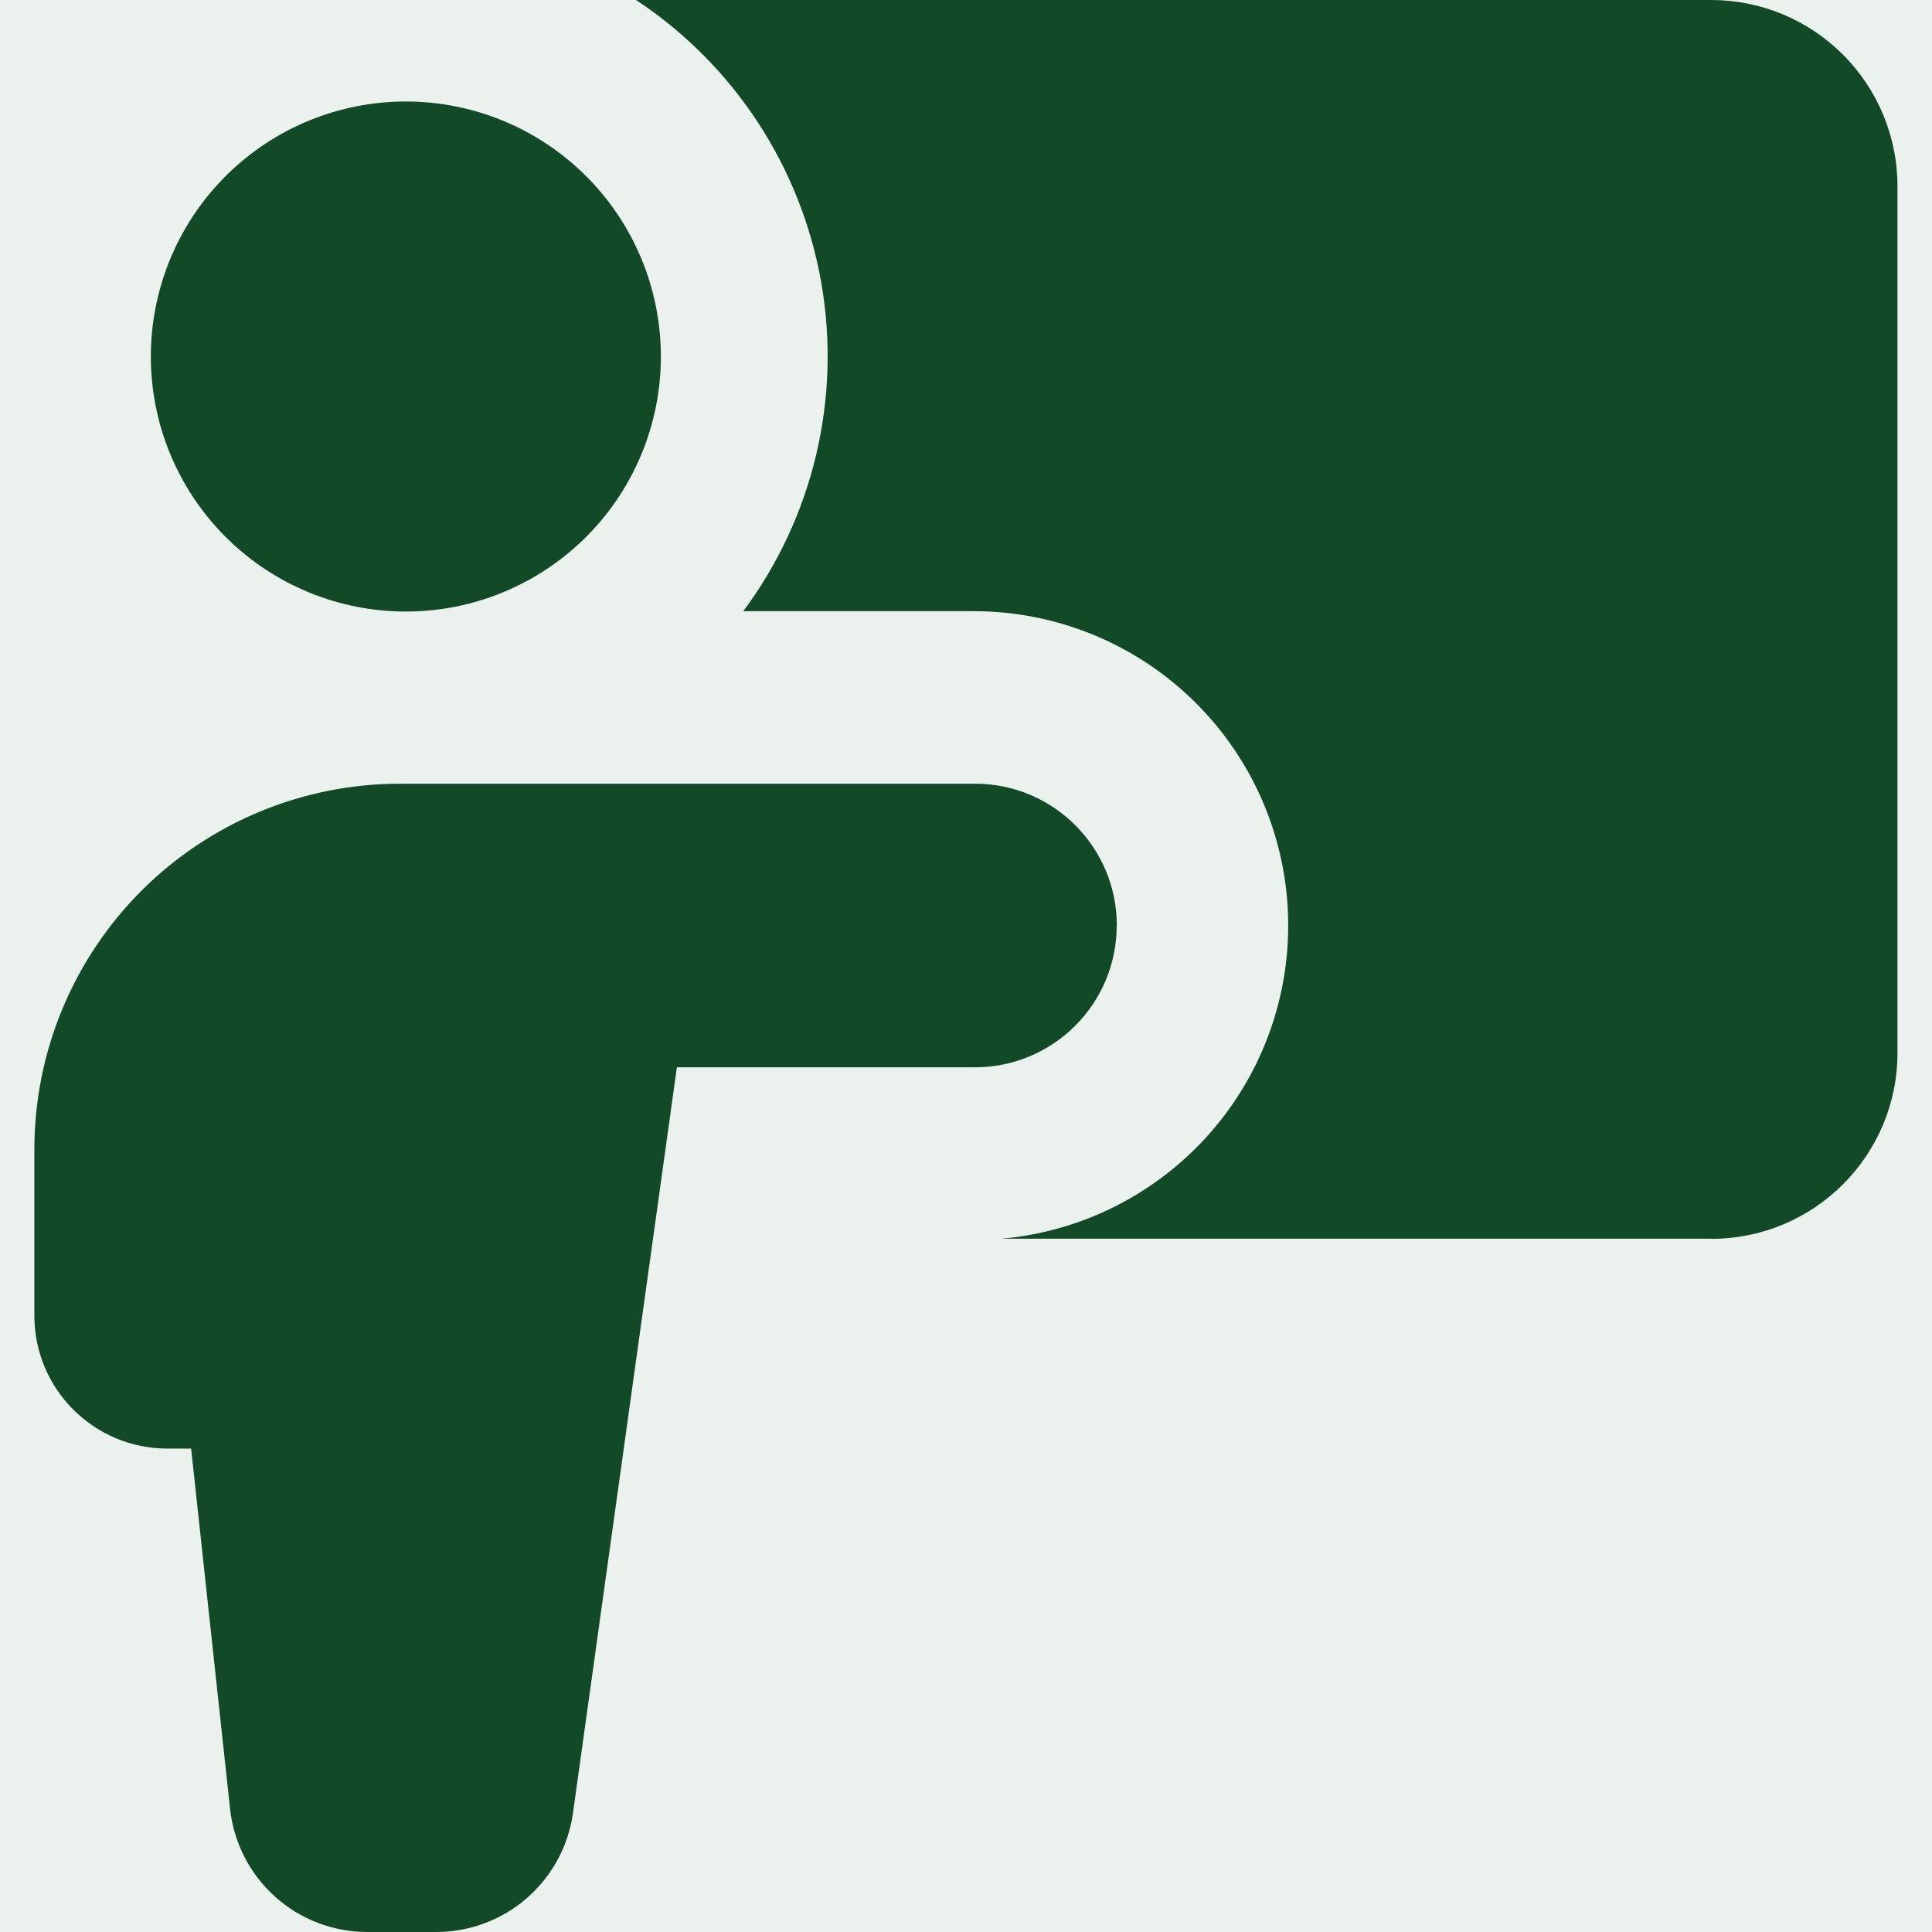
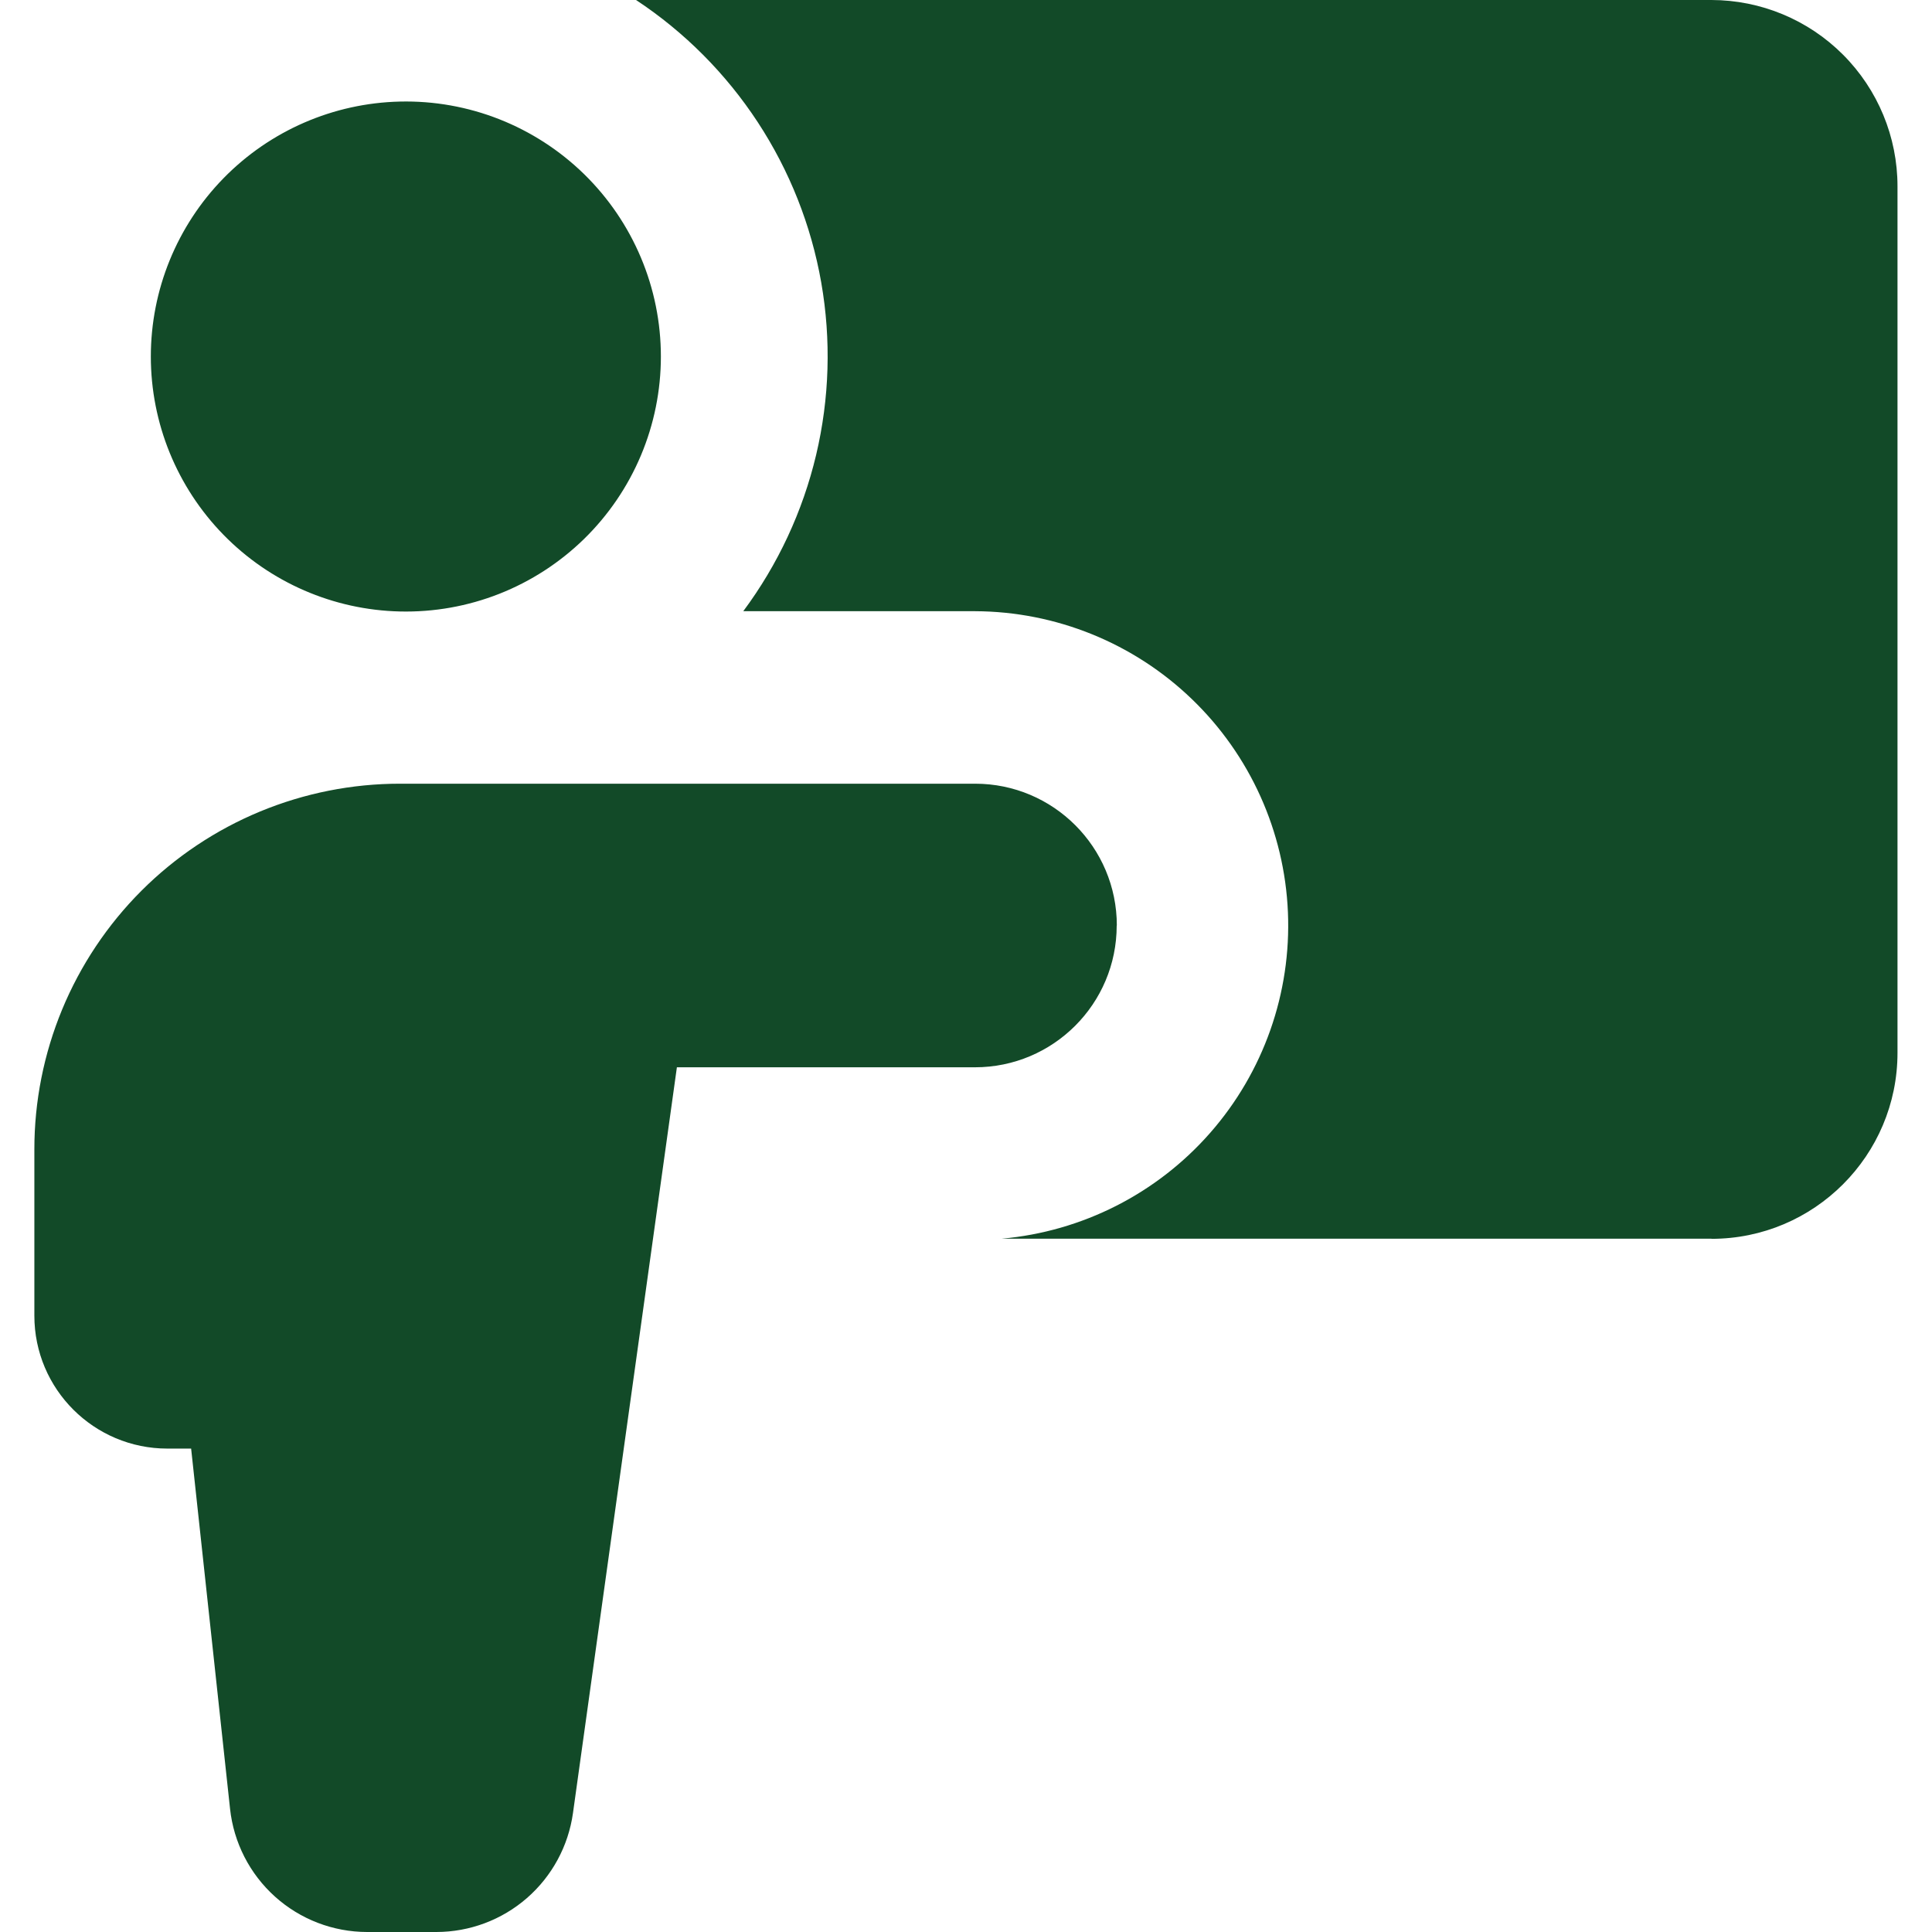
<svg xmlns="http://www.w3.org/2000/svg" width="70" height="70" viewBox="0 0 70 70" fill="none">
-   <rect width="70" height="70" fill="#EBF2EE" />
  <path fill-rule="evenodd" clip-rule="evenodd" d="M62.01 44.88H36.295C39.213 44.62 41.918 43.246 43.849 41.043C45.78 38.841 46.788 35.979 46.664 33.052C46.54 30.125 45.293 27.359 43.182 25.328C41.072 23.297 38.259 22.157 35.33 22.145H26.93C28.186 20.456 29.084 18.529 29.57 16.482C30.055 14.434 30.118 12.309 29.755 10.236C29.391 8.163 28.608 6.187 27.455 4.427C26.301 2.667 24.801 1.16 23.045 0L62.01 0C63.798 0.003 65.513 0.715 66.776 1.981C68.04 3.246 68.75 4.962 68.75 6.75V38.145C68.75 41.865 65.73 44.885 62.01 44.885V44.88ZM14.49 22.155C15.721 22.184 16.946 21.966 18.091 21.515C19.237 21.063 20.281 20.387 21.162 19.527C22.043 18.666 22.743 17.638 23.221 16.503C23.699 15.368 23.945 14.149 23.945 12.918C23.945 11.686 23.699 10.467 23.221 9.332C22.743 8.197 22.043 7.169 21.162 6.308C20.281 5.448 19.237 4.772 18.091 4.32C16.946 3.869 15.721 3.651 14.49 3.68C12.077 3.736 9.782 4.734 8.096 6.46C6.409 8.187 5.465 10.504 5.465 12.918C5.465 15.331 6.409 17.648 8.096 19.375C9.782 21.101 12.077 22.099 14.49 22.155ZM40.465 33.535C40.465 30.695 38.165 28.395 35.33 28.395H14.495C12.755 28.394 11.031 28.737 9.424 29.402C7.816 30.068 6.355 31.044 5.124 32.274C3.894 33.505 2.918 34.966 2.252 36.574C1.587 38.181 1.244 39.905 1.245 41.645V47.67C1.245 50.33 3.405 52.485 6.065 52.485H6.925L8.335 65.535C8.467 66.76 9.047 67.894 9.963 68.718C10.879 69.542 12.068 69.999 13.3 70H15.81C17.016 69.999 18.181 69.563 19.091 68.771C20.001 67.979 20.593 66.885 20.76 65.69L24.525 38.67H35.325C38.16 38.67 40.46 36.37 40.46 33.535H40.465Z" fill="#124A28" />
</svg>